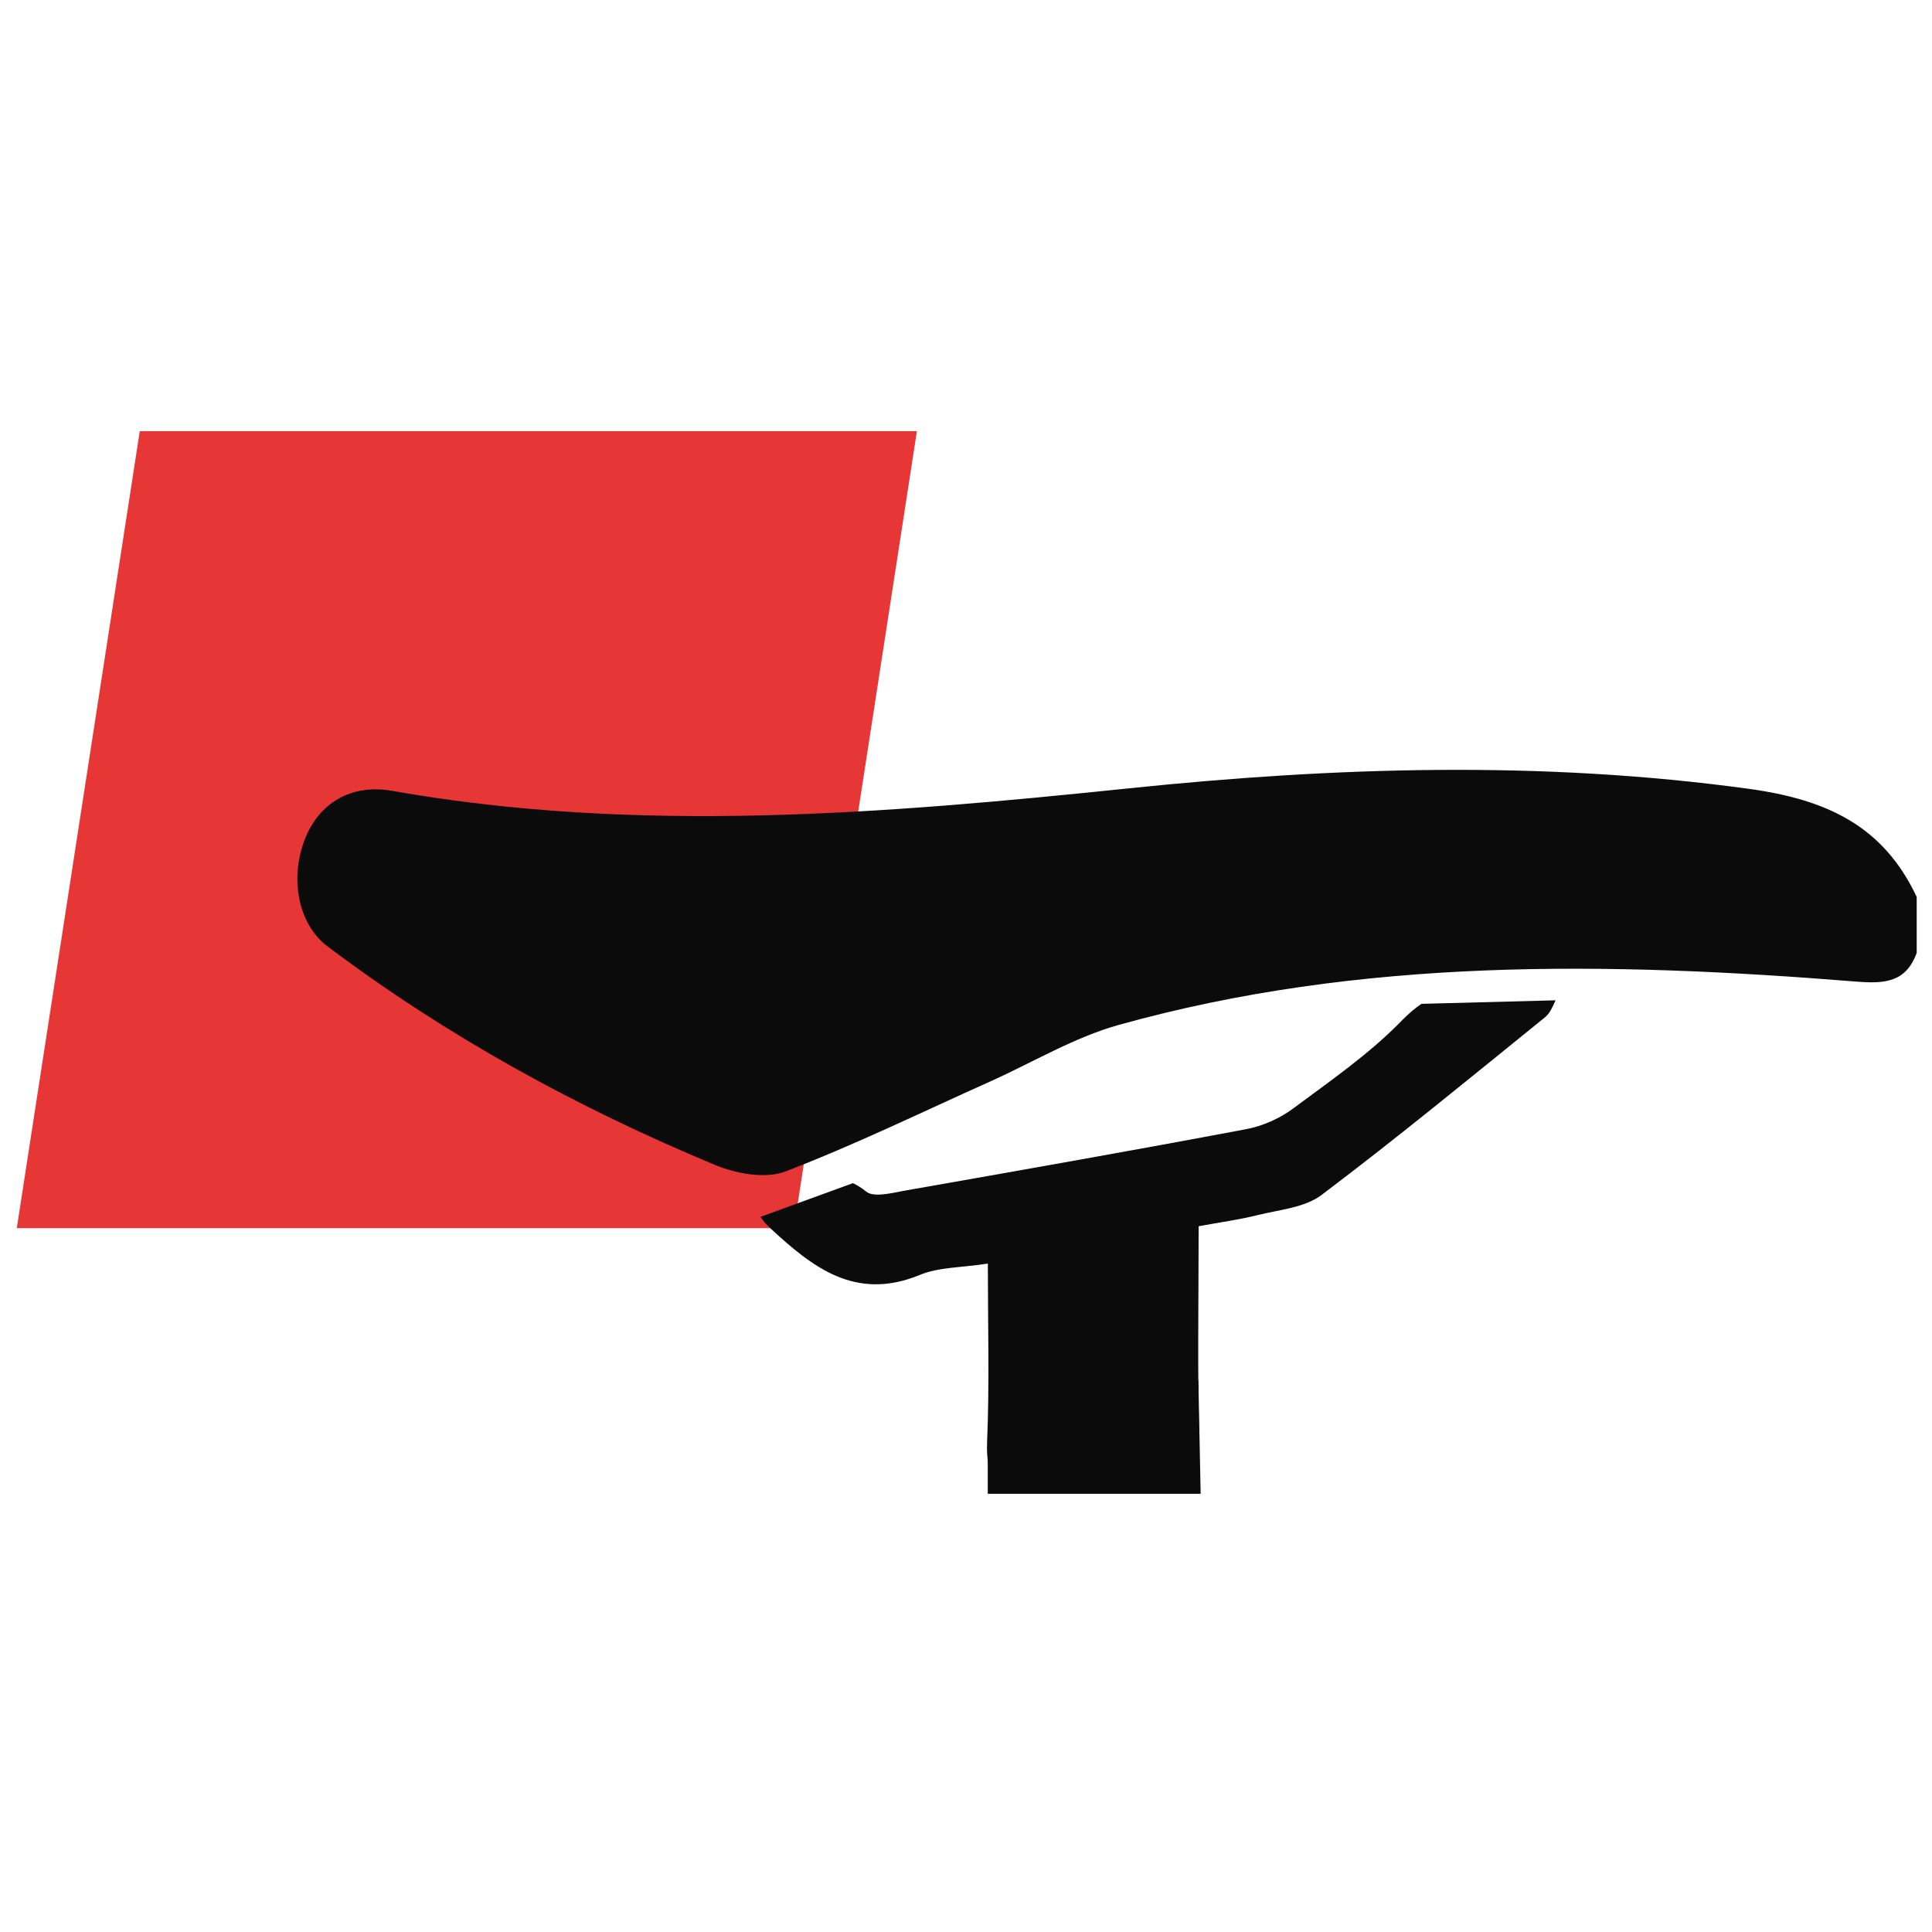
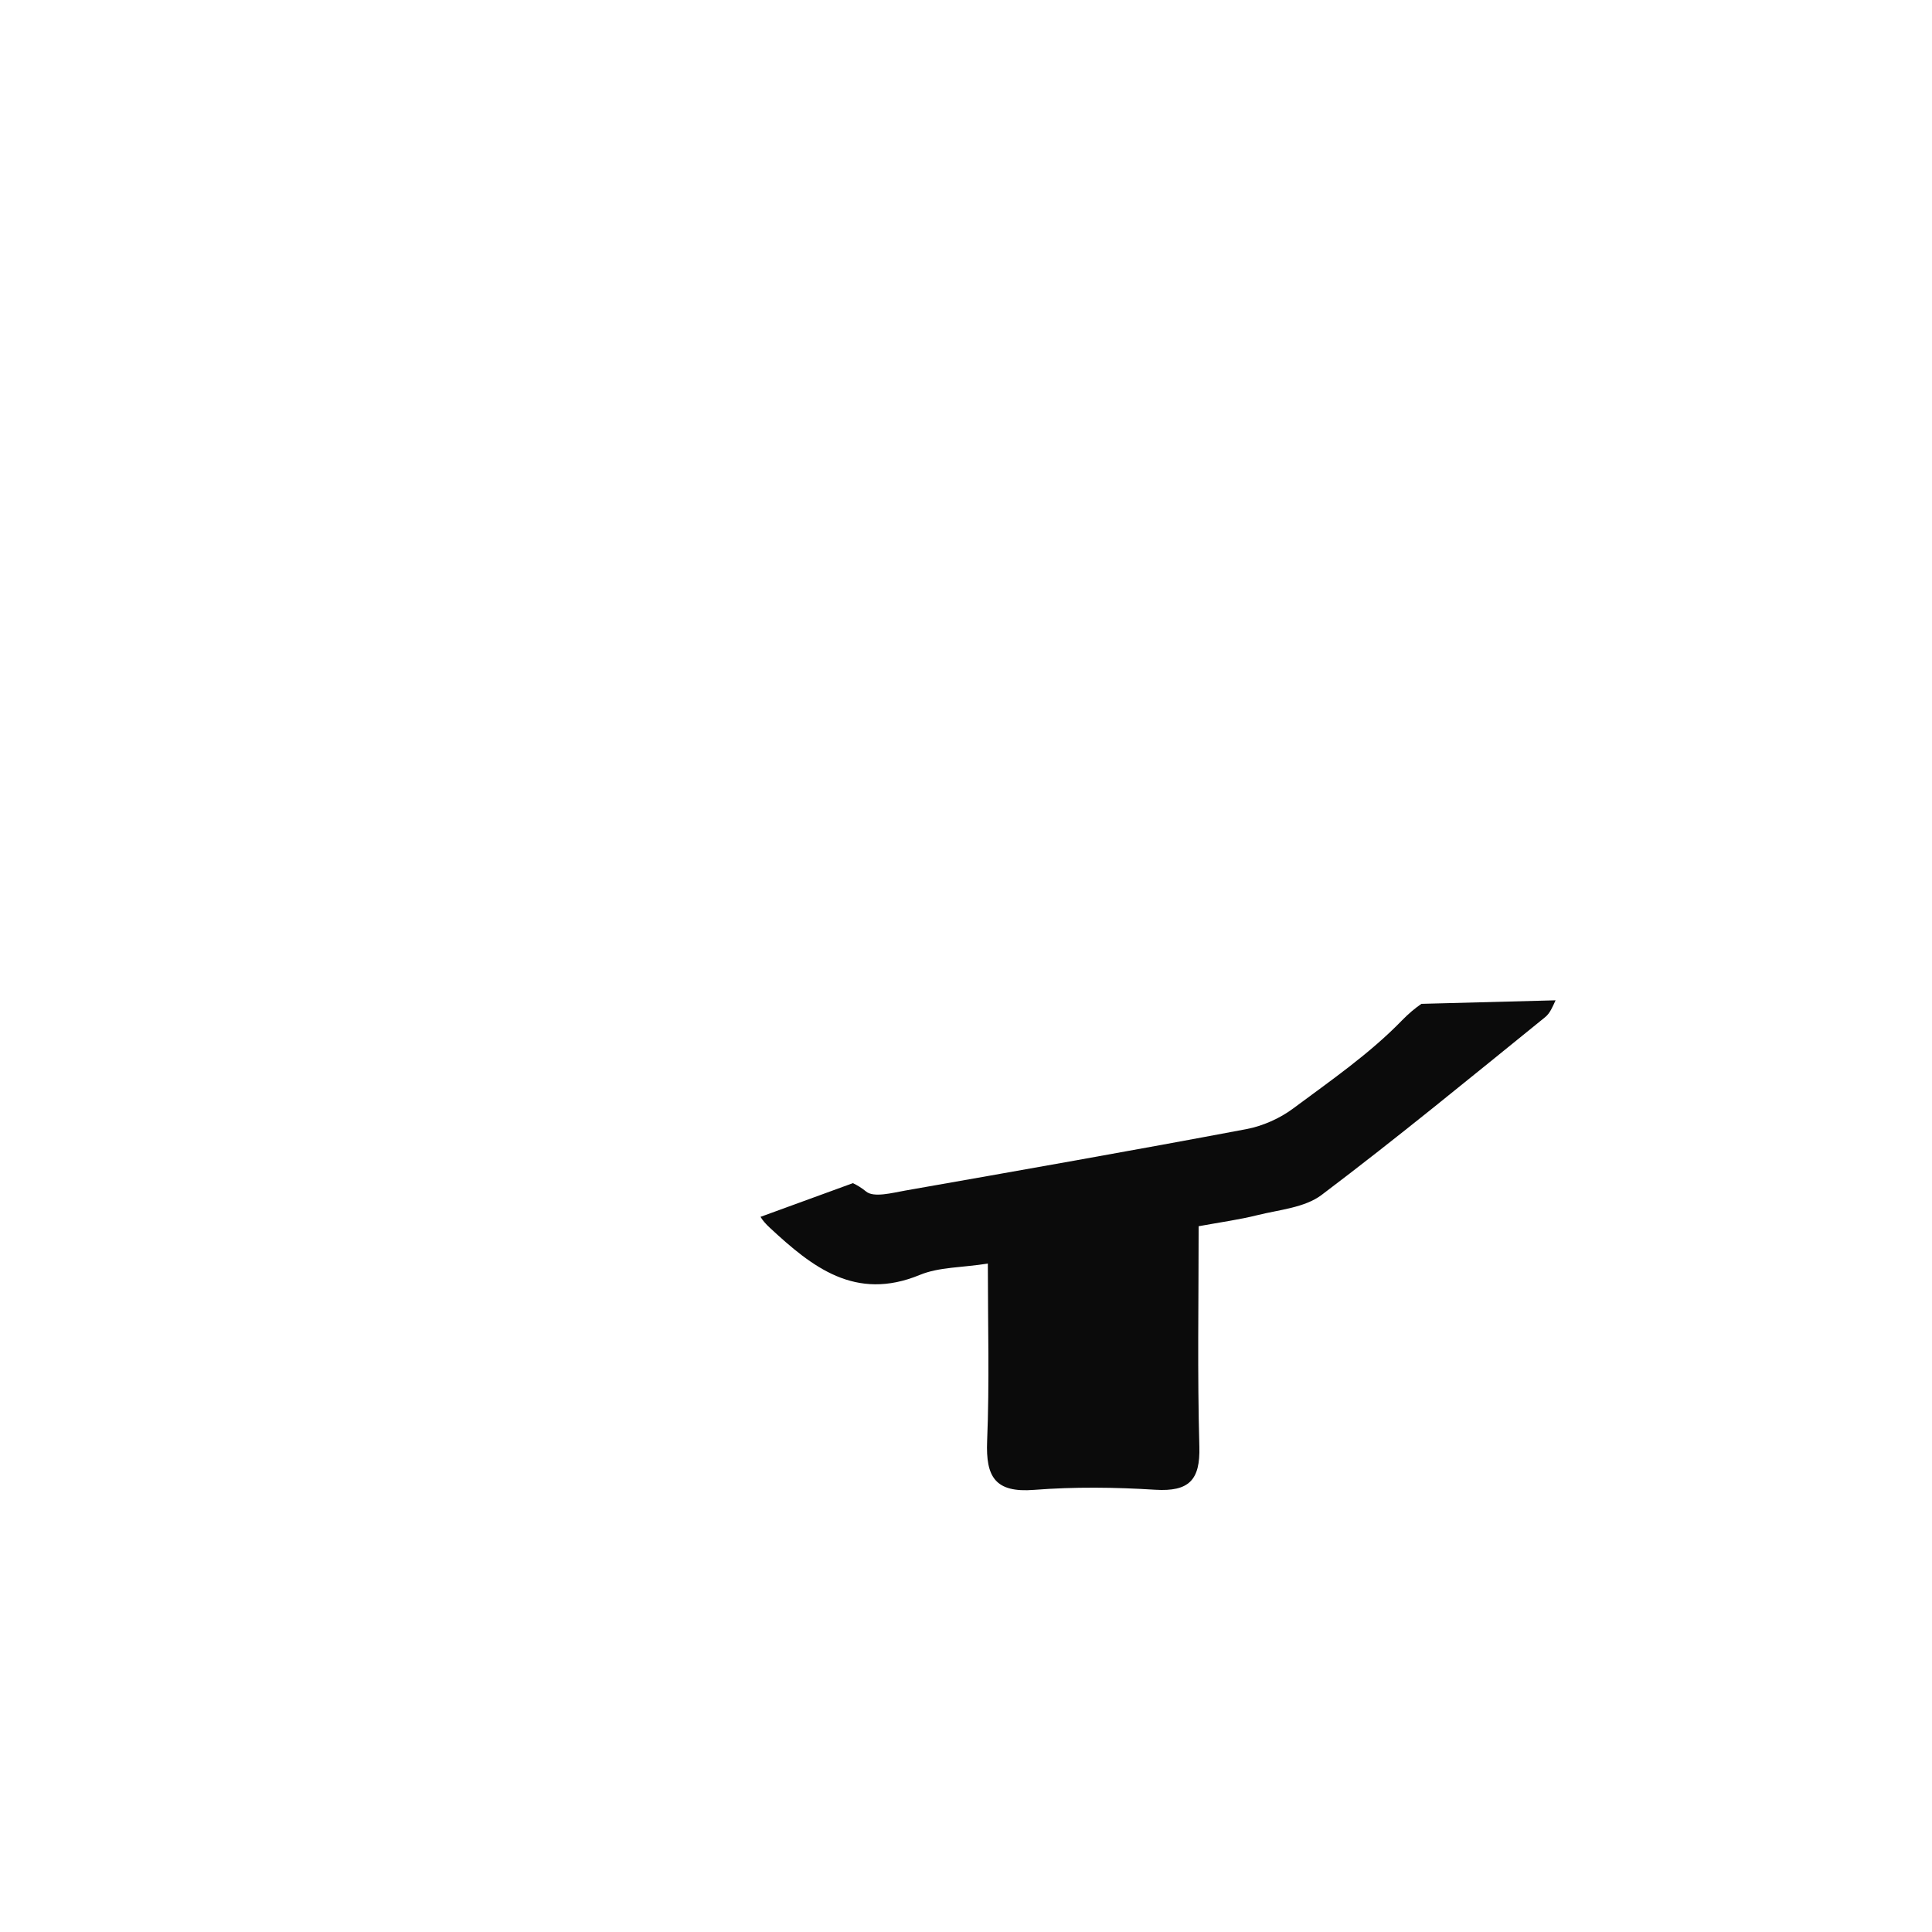
<svg xmlns="http://www.w3.org/2000/svg" version="1.0" preserveAspectRatio="xMidYMid meet" height="100" viewBox="0 0 75 75" zoomAndPan="magnify" width="100">
  <defs>
    <clipPath id="6f6597bc5c">
-       <path clip-rule="nonzero" d="M 0.652 16.738 L 36 16.738 L 36 48 L 0.652 48 Z M 0.652 16.738" />
-     </clipPath>
+       </clipPath>
    <clipPath id="2dfd39df2d">
-       <path clip-rule="nonzero" d="M 11 29 L 74.441 29 L 74.441 46 L 11 46 Z M 11 29" />
-     </clipPath>
+       </clipPath>
    <clipPath id="19c12f4a15">
      <path clip-rule="nonzero" d="M 29 38 L 61 38 L 61 57.988 L 29 57.988 Z M 29 38" />
    </clipPath>
    <clipPath id="6b940f94eb">
-       <path clip-rule="nonzero" d="M 38 53 L 47 53 L 47 57.988 L 38 57.988 Z M 38 53" />
-     </clipPath>
+       </clipPath>
  </defs>
  <g clip-path="url(#6f6597bc5c)">
    <path fill-rule="nonzero" fill-opacity="1" d="M 5.426 16.738 L 35.594 16.738 L 30.82 47.676 L 0.652 47.676 Z M 5.426 16.738" fill="#e63636" />
  </g>
  <g clip-path="url(#2dfd39df2d)">
    <path fill-rule="nonzero" fill-opacity="1" d="M 74.406 36.992 C 73.988 38.133 73.172 38.195 72.055 38.105 C 62.434 37.332 52.828 37.164 43.422 39.789 C 41.695 40.273 40.105 41.234 38.453 41.977 C 35.805 43.164 33.195 44.438 30.488 45.477 C 29.719 45.77 28.582 45.566 27.766 45.227 C 22.402 42.996 17.34 40.223 12.699 36.727 C 11.594 35.891 11.227 34.121 11.84 32.566 C 12.387 31.176 13.633 30.422 15.211 30.699 C 24.75 32.383 34.27 31.594 43.805 30.605 C 51.824 29.773 59.832 29.52 67.883 30.621 C 70.926 31.039 73.113 32.066 74.406 34.82 Z M 74.406 36.992" fill="#0b0b0b" />
  </g>
  <g clip-path="url(#19c12f4a15)">
    <path fill-rule="nonzero" fill-opacity="1" d="M 60.387 38.832 C 60.273 39.078 60.172 39.336 59.98 39.488 C 57.109 41.812 54.25 44.164 51.305 46.387 C 50.648 46.883 49.66 46.961 48.812 47.172 C 48.109 47.348 47.387 47.445 46.531 47.602 C 46.531 50.496 46.48 53.332 46.559 56.164 C 46.594 57.453 46.16 57.91 44.852 57.832 C 43.289 57.734 41.711 57.715 40.148 57.836 C 38.625 57.957 38.266 57.328 38.32 55.949 C 38.414 53.691 38.348 51.422 38.348 49.059 L 38.352 49.051 C 37.34 49.211 36.453 49.184 35.707 49.492 C 33.199 50.527 31.52 49.18 29.883 47.66 C 29.727 47.516 29.605 47.375 29.523 47.238 L 33.109 45.93 C 33.277 46.008 33.449 46.113 33.621 46.254 C 33.914 46.5 34.629 46.309 35.133 46.219 C 39.555 45.441 43.977 44.664 48.387 43.832 C 49.02 43.711 49.68 43.418 50.195 43.035 C 51.656 41.949 53.18 40.898 54.434 39.602 C 54.676 39.355 54.922 39.145 55.18 38.969 Z M 60.387 38.832" fill="#0b0b0b" />
  </g>
  <g clip-path="url(#6b940f94eb)">
-     <path fill-rule="nonzero" fill-opacity="1" d="M 38.344 55.379 L 38.344 57.988 L 46.609 57.988 L 46.52 53.578 Z M 38.344 55.379" fill="#0b0b0b" />
-   </g>
+     </g>
</svg>